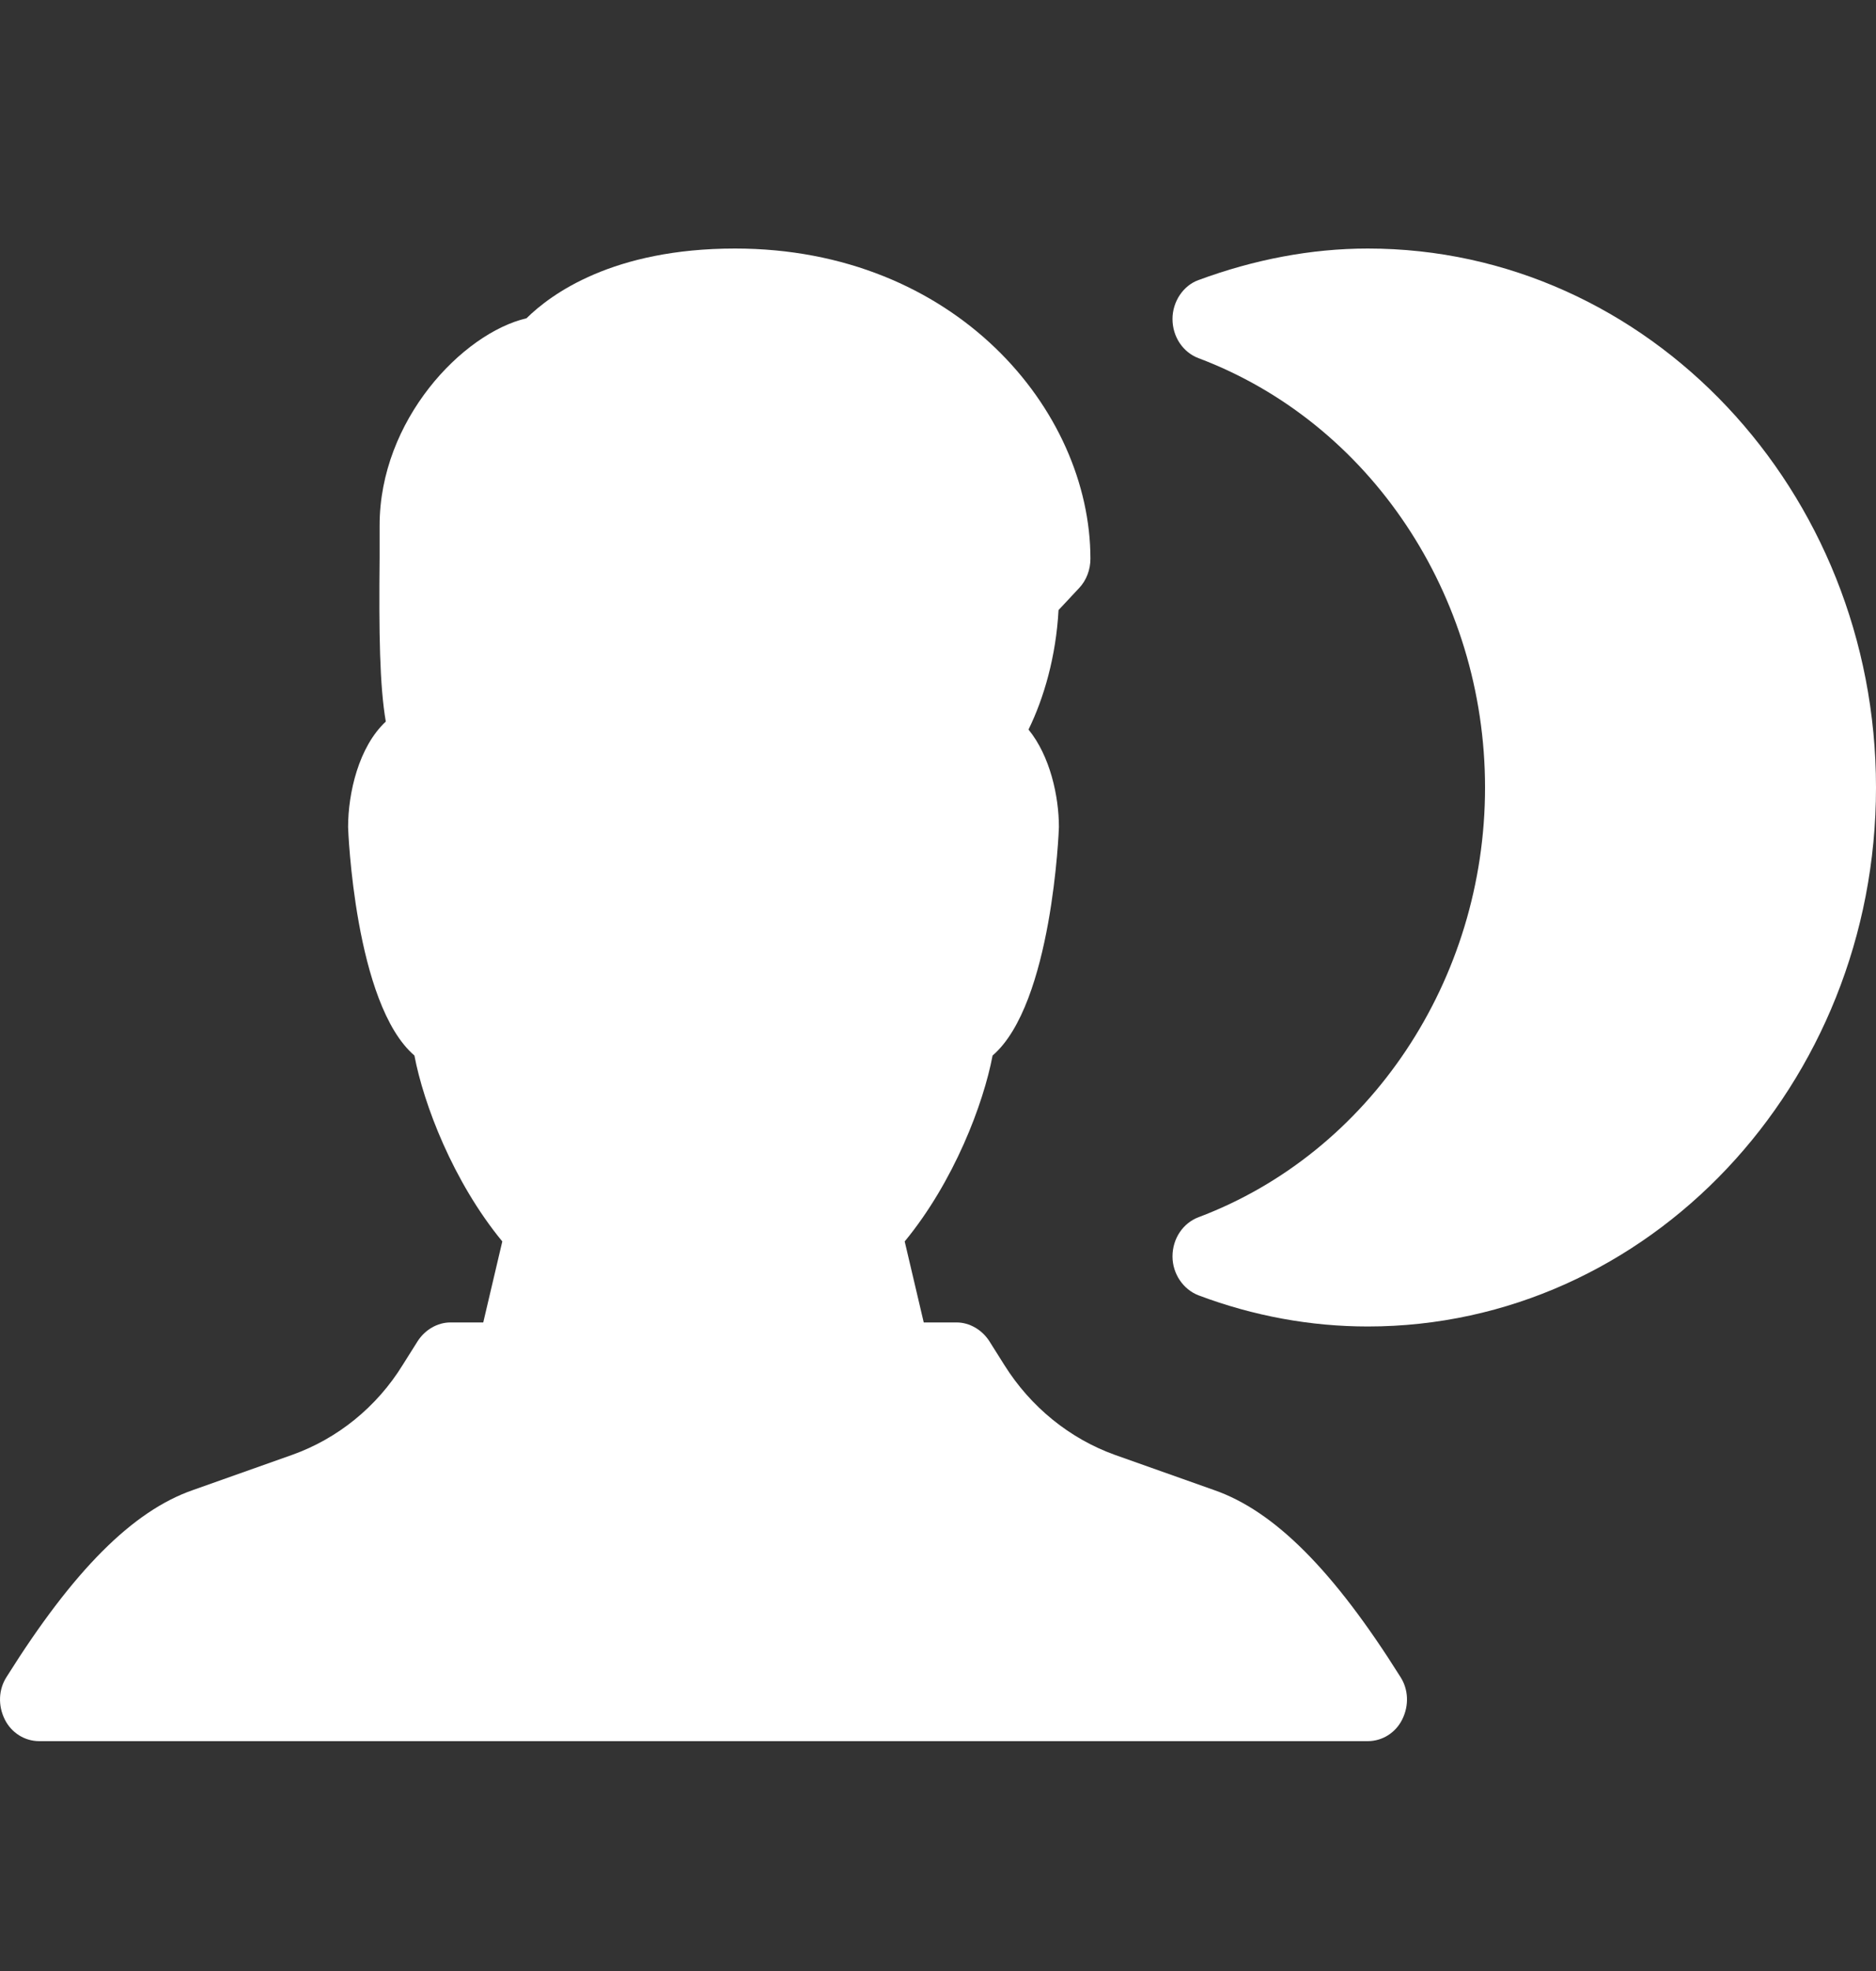
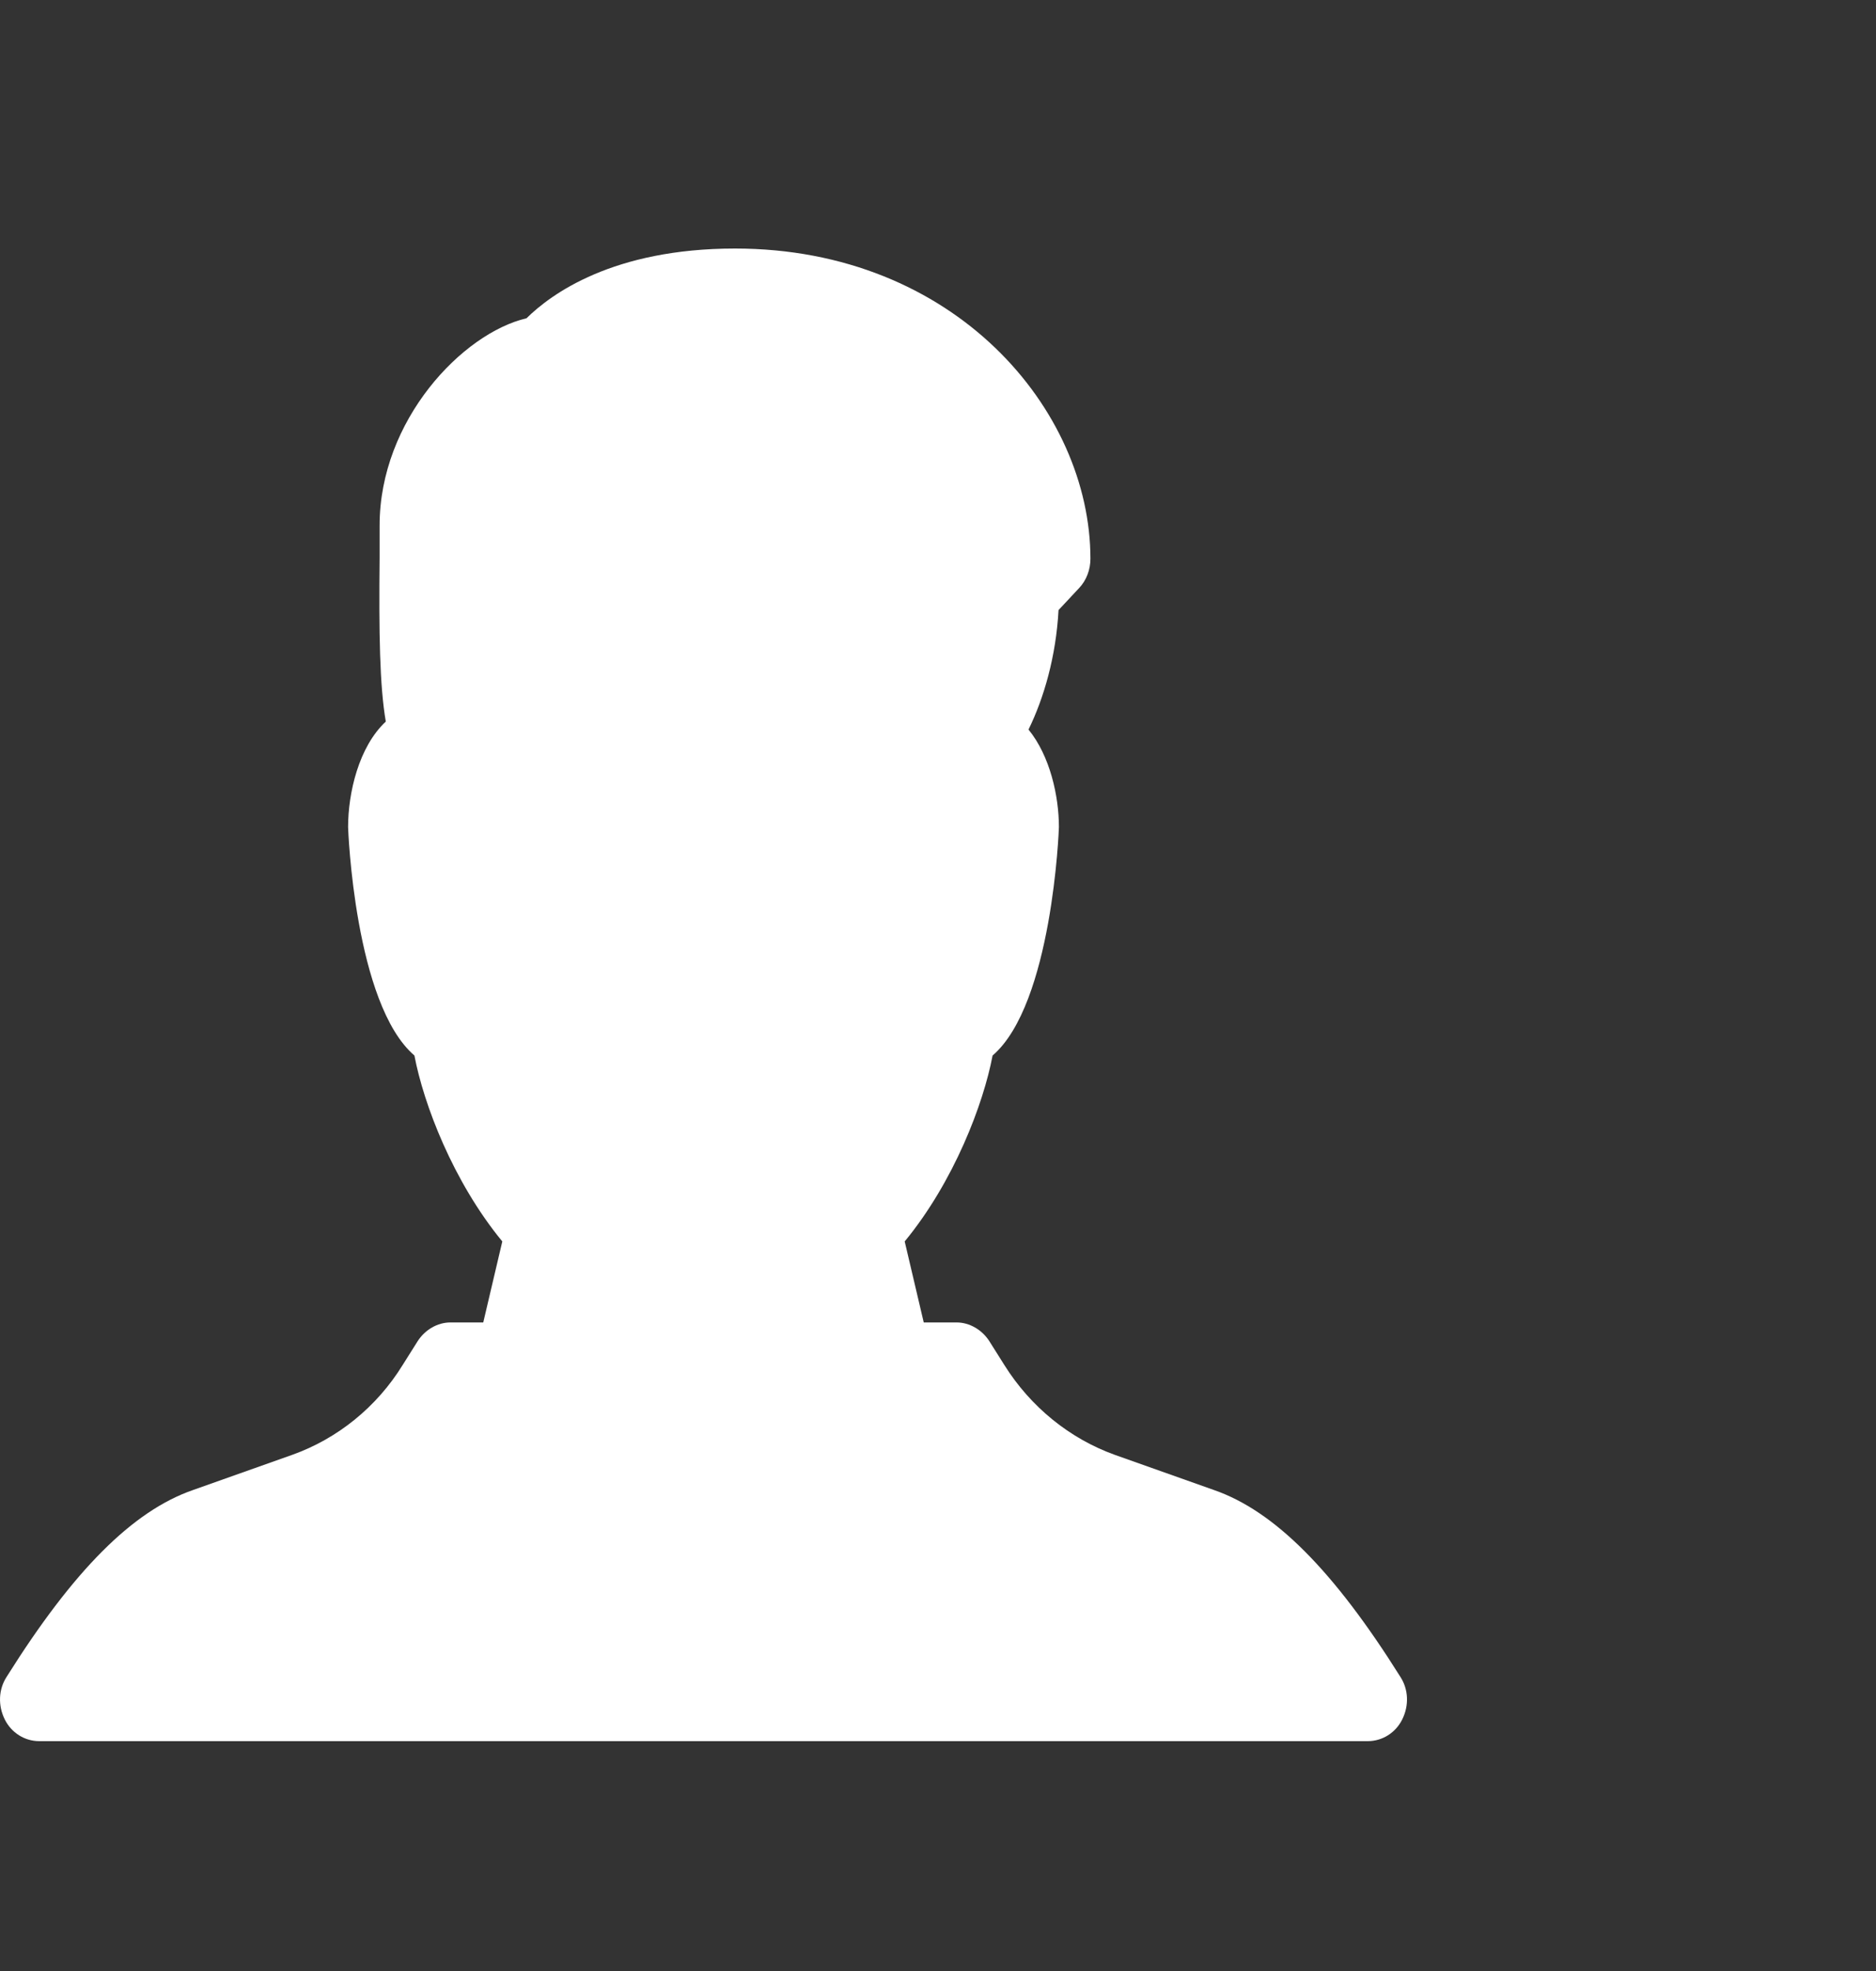
<svg xmlns="http://www.w3.org/2000/svg" width="20pt" height="21pt" viewBox="0 0 20 21" version="1.1">
  <rect x="0" y="0" width="20" height="21" fill="#333333" stroke="none" />
  <g id="surface1">
    <path style=" stroke:none;fill-rule:nonzero;fill:rgb(100%,100%,100%);fill-opacity:1;" d="M 12.941 15.875 L 11.883 15.5 C 11.406 15.328 10.988 14.992 10.707 14.543 L 10.547 14.289 C 10.469 14.168 10.336 14.09 10.199 14.09 L 9.848 14.09 L 9.645 13.227 C 10.172 12.586 10.484 11.762 10.582 11.246 C 11.219 10.699 11.289 8.836 11.289 8.812 C 11.289 8.484 11.195 8.055 10.965 7.773 C 11.129 7.438 11.258 6.996 11.285 6.5 L 11.504 6.266 C 11.582 6.184 11.625 6.07 11.625 5.953 C 11.625 4.367 10.18 2.648 7.836 2.648 C 6.535 2.648 5.875 3.133 5.613 3.391 C 4.93 3.551 4.047 4.477 4.047 5.598 L 4.047 5.941 C 4.039 6.742 4.047 7.305 4.113 7.688 C 3.824 7.957 3.711 8.449 3.711 8.812 C 3.711 8.836 3.781 10.699 4.418 11.246 C 4.516 11.762 4.828 12.586 5.355 13.227 L 5.152 14.09 L 4.801 14.09 C 4.664 14.09 4.531 14.168 4.453 14.289 L 4.293 14.543 C 4.016 14.992 3.598 15.328 3.117 15.5 L 2.059 15.875 C 1.414 16.098 0.781 16.734 0.07 17.867 C -0.016 18 -0.023 18.172 0.051 18.32 C 0.121 18.461 0.262 18.551 0.418 18.551 L 14.582 18.551 C 14.738 18.551 14.879 18.461 14.949 18.32 C 15.023 18.172 15.016 18 14.93 17.867 C 14.219 16.734 13.586 16.098 12.941 15.875 Z M 12.941 15.875 " />
-     <path style=" stroke:none;fill-rule:nonzero;fill:rgb(100%,100%,100%);fill-opacity:1;" d="M 14.582 2.648 C 13.977 2.648 13.367 2.766 12.777 2.984 C 12.613 3.043 12.5 3.215 12.5 3.398 C 12.5 3.59 12.613 3.754 12.777 3.816 C 14.605 4.504 15.832 6.34 15.832 8.391 C 15.832 10.441 14.605 12.281 12.777 12.969 C 12.613 13.031 12.5 13.195 12.5 13.387 C 12.5 13.57 12.613 13.738 12.777 13.801 C 13.367 14.023 13.977 14.133 14.582 14.133 C 17.57 14.133 20 11.559 20 8.391 C 20 5.227 17.57 2.648 14.582 2.648 Z M 14.582 2.648 " />
  </g>
</svg>